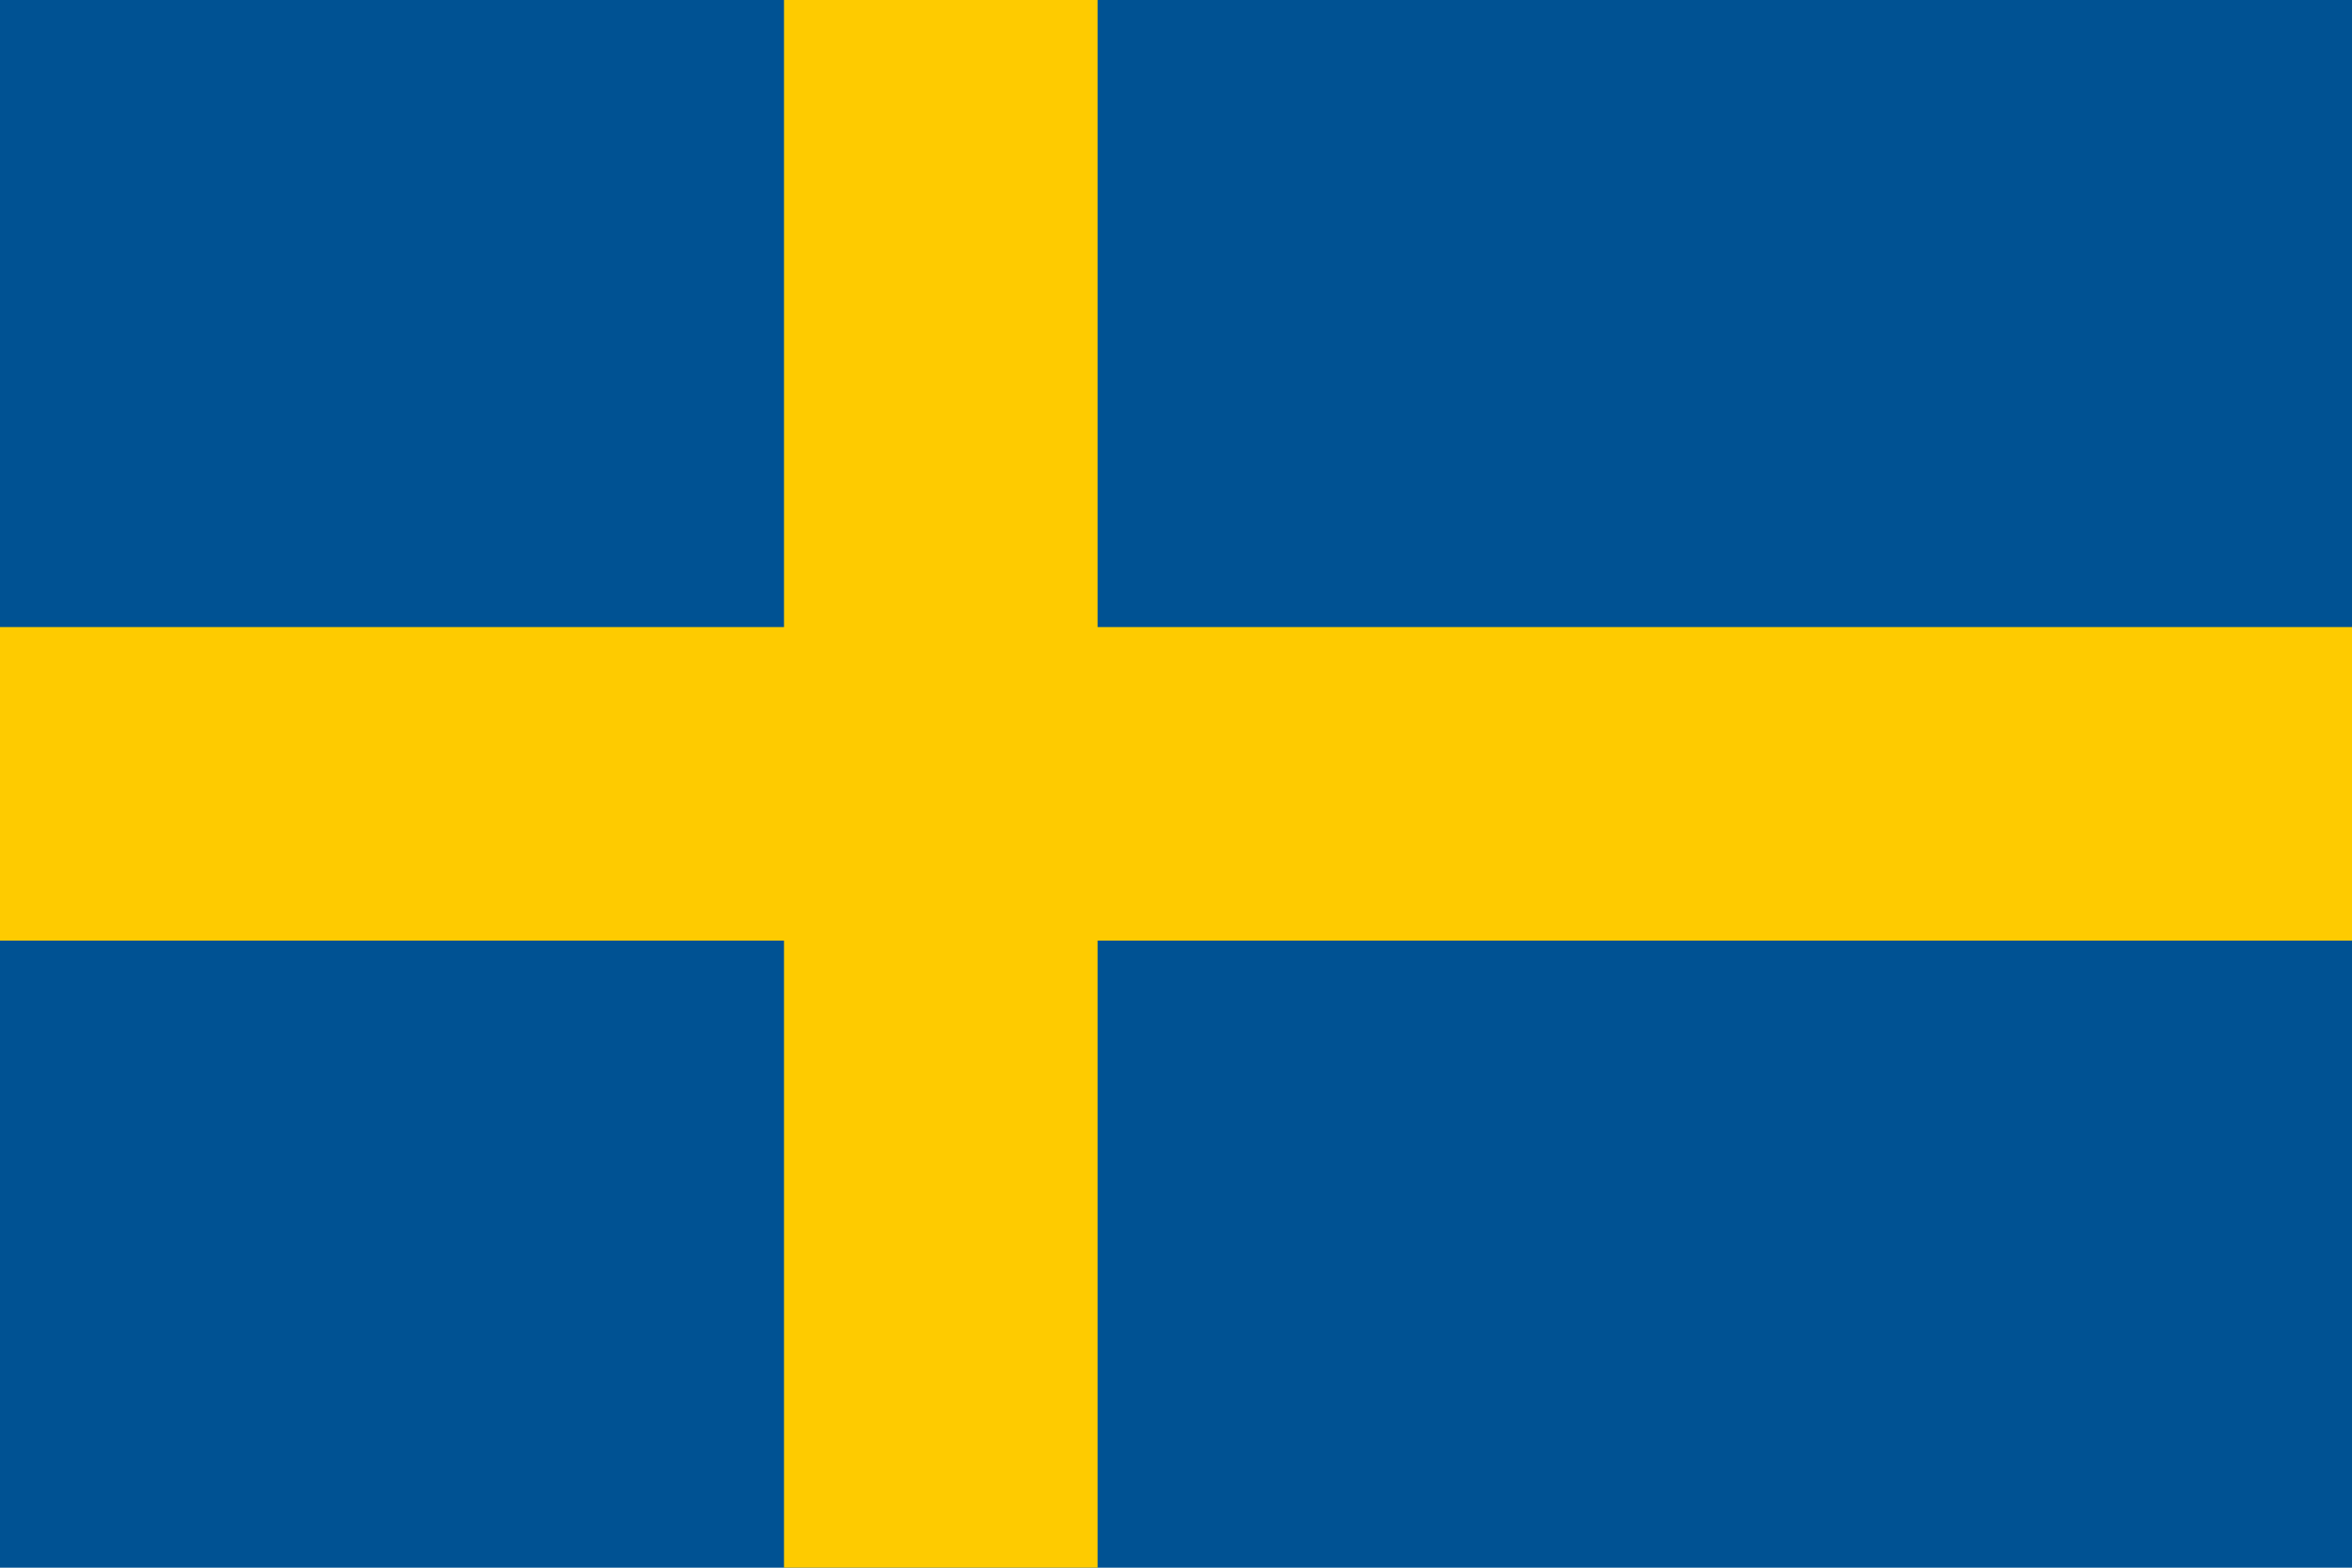
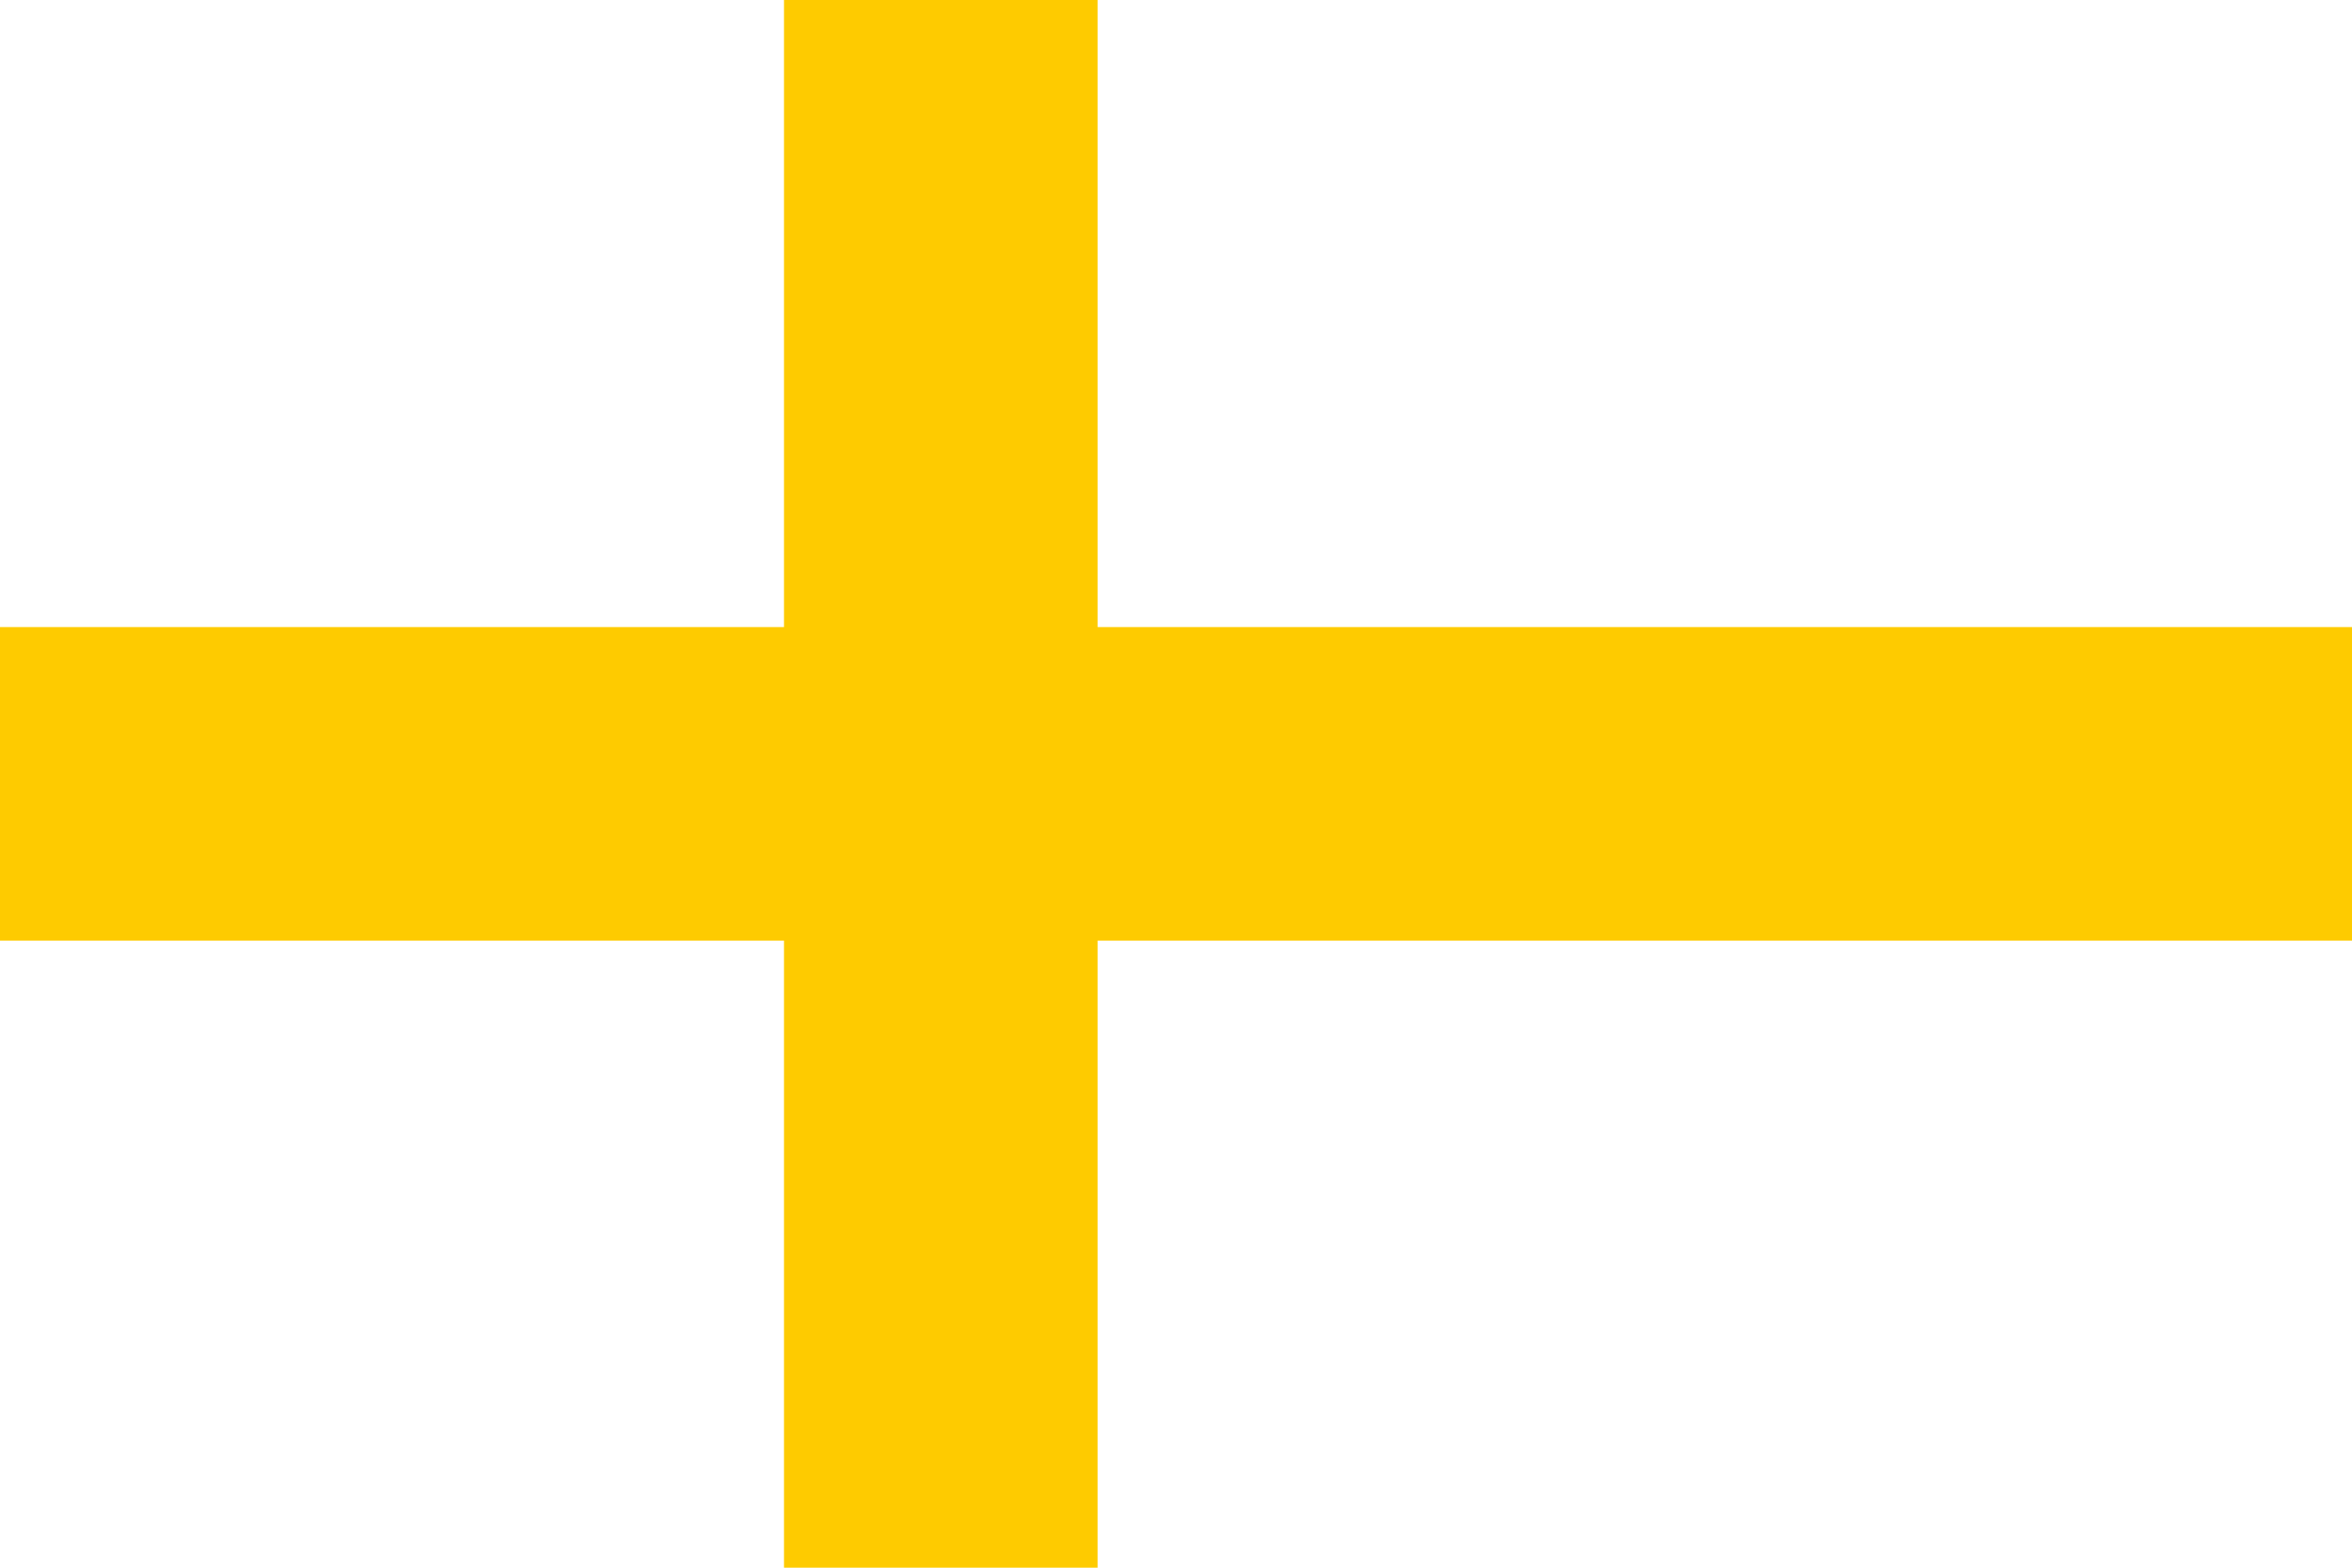
<svg xmlns="http://www.w3.org/2000/svg" version="1.0" id="Countryflags.com" x="0px" y="0px" viewBox="0 0 18 12" style="enable-background:new 0 0 18 12;" xml:space="preserve">
  <style type="text/css">
	.st0{fill:#005293;}
	.st1{fill:#FECB00;}
</style>
  <title>sweden-flag</title>
  <g>
-     <rect id="_3" class="st0" width="18" height="12" />
    <rect id="_2" x="6" class="st1" width="2.4" height="12" />
    <rect id="_1" y="4.8" class="st1" width="18" height="2.4" />
  </g>
</svg>